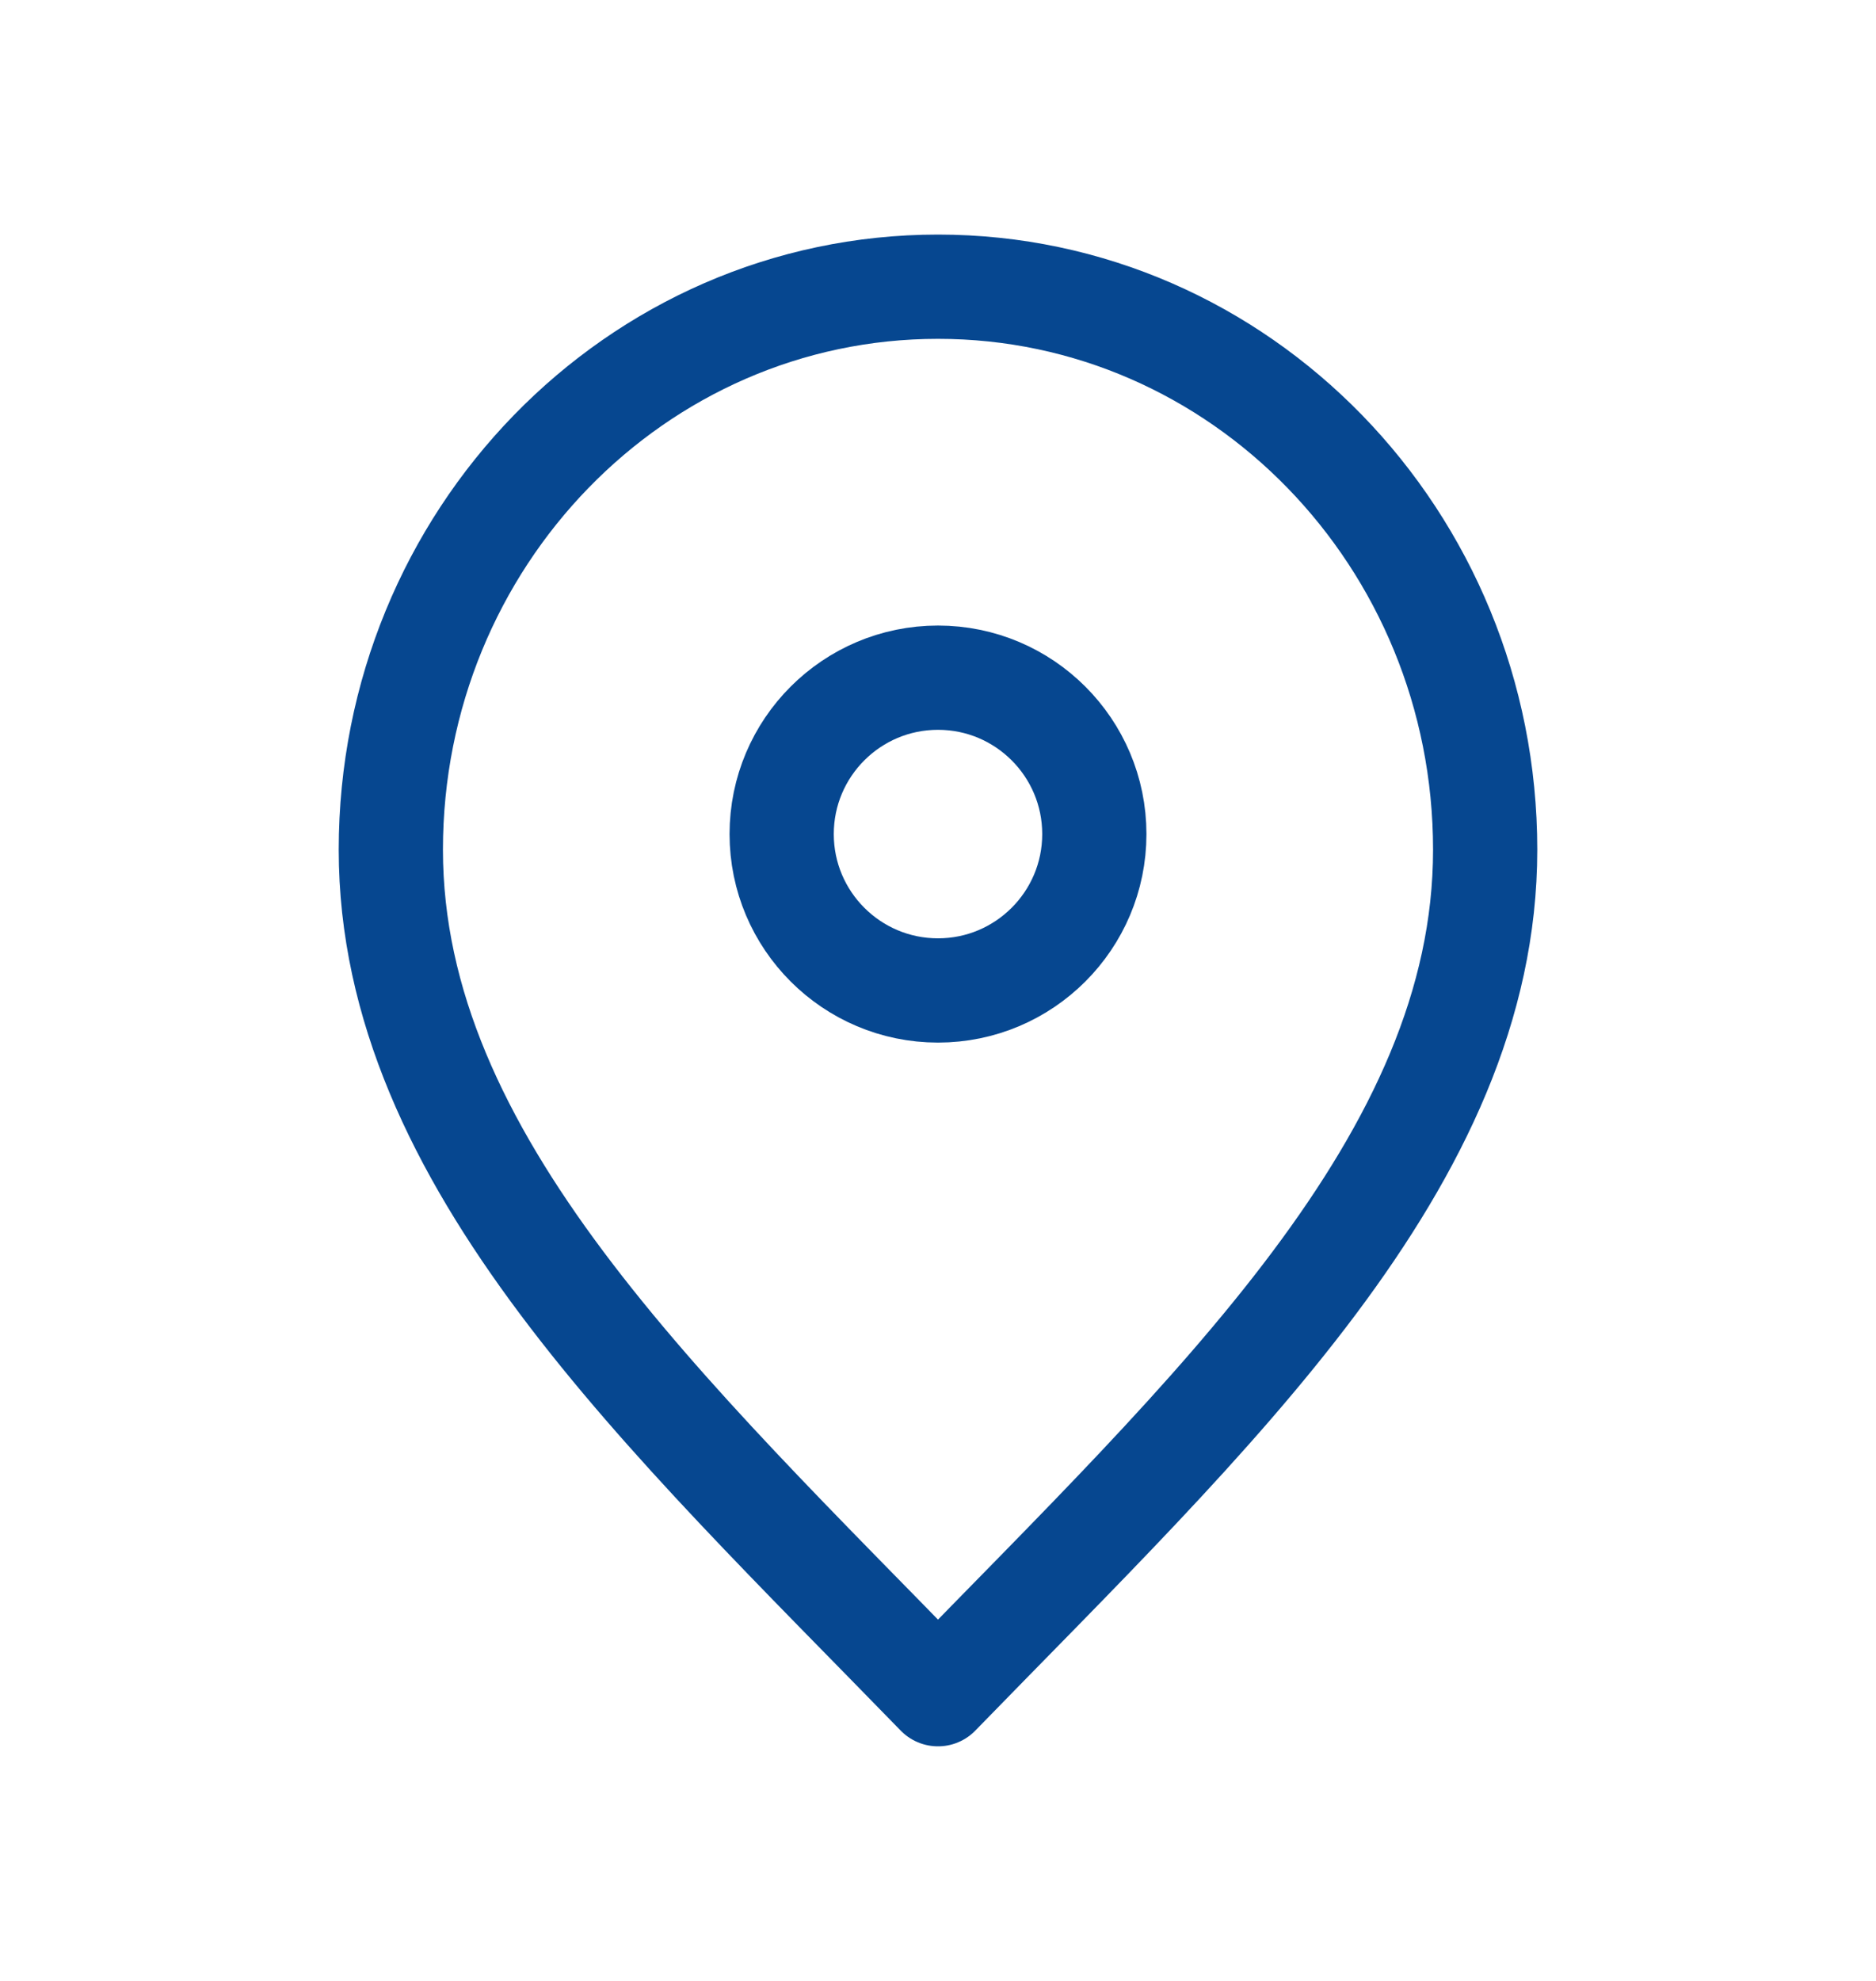
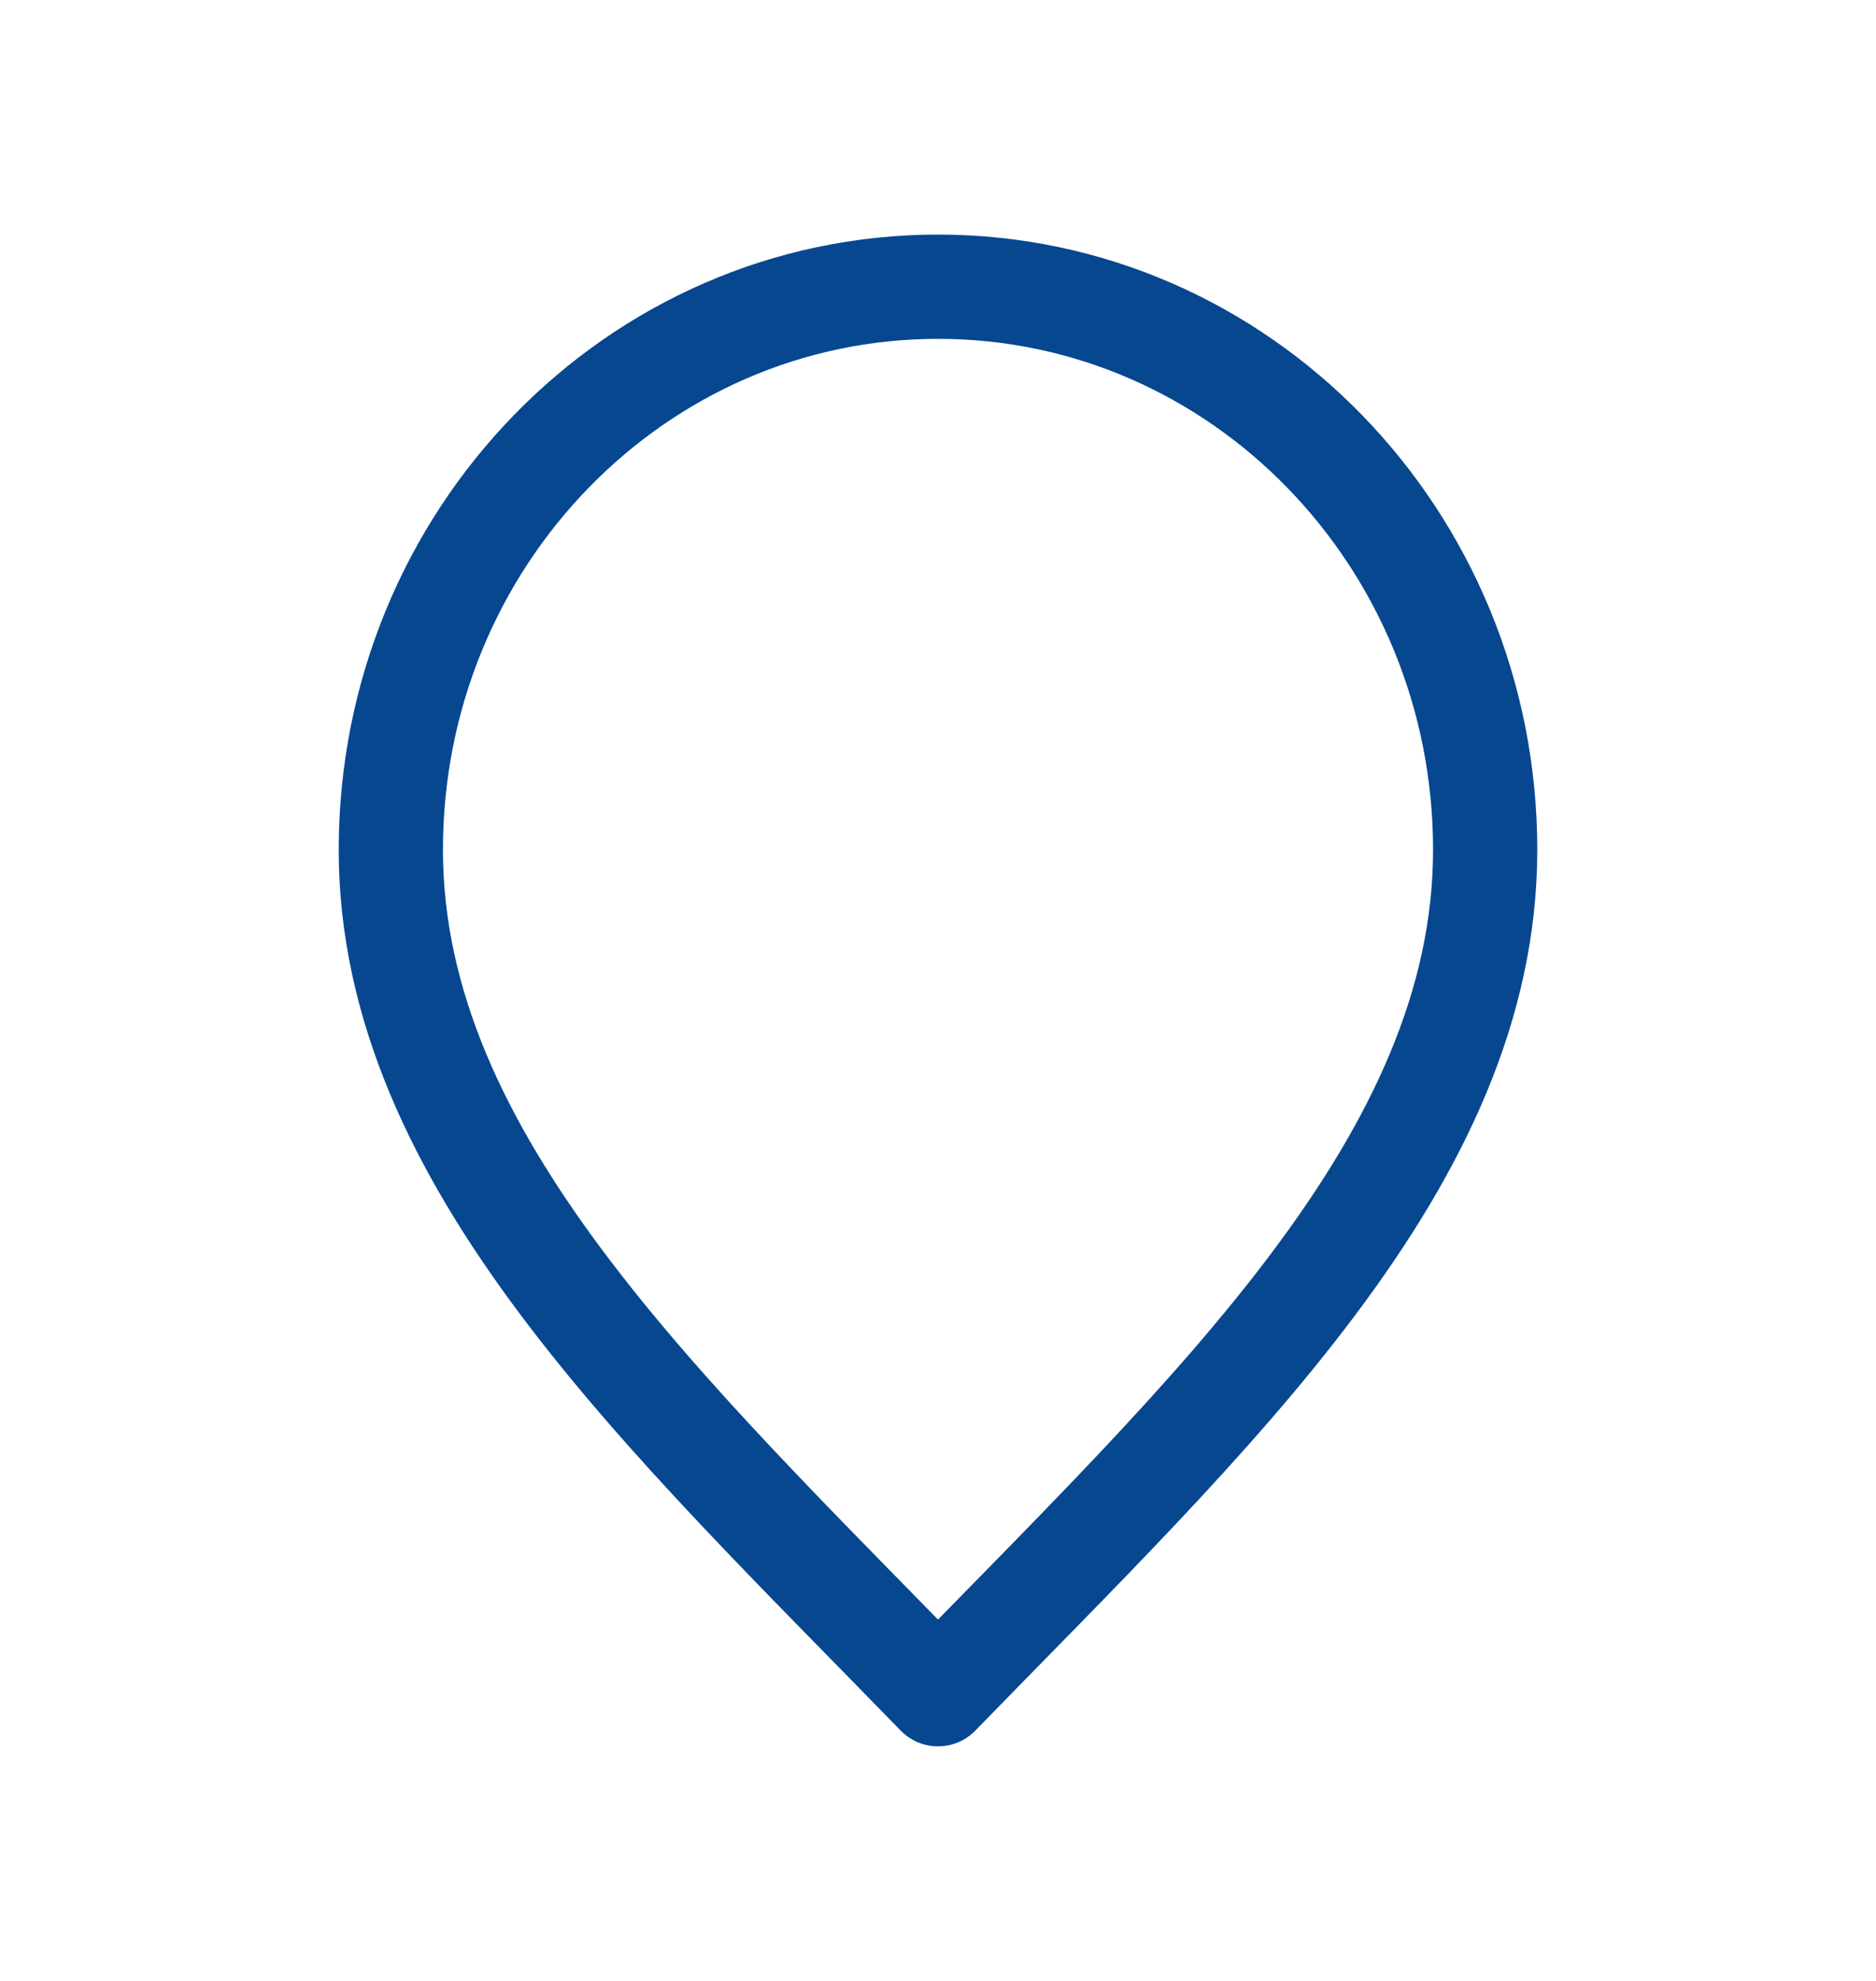
<svg xmlns="http://www.w3.org/2000/svg" width="18" height="19" viewBox="0 0 18 19" fill="none">
  <path d="M9 16.25C11.625 13.55 14.25 11.132 14.25 8.15C14.25 5.168 11.899 2.75 9 2.75C6.101 2.75 3.75 5.168 3.75 8.15C3.75 11.132 6.375 13.55 9 16.25Z" stroke="#064790" stroke-linecap="round" stroke-linejoin="round" />
-   <path d="M9 9.5C9.828 9.5 10.5 8.828 10.5 8C10.5 7.172 9.828 6.5 9 6.5C8.172 6.5 7.5 7.172 7.5 8C7.5 8.828 8.172 9.5 9 9.5Z" stroke="#064790" stroke-linecap="round" stroke-linejoin="round" />
</svg>